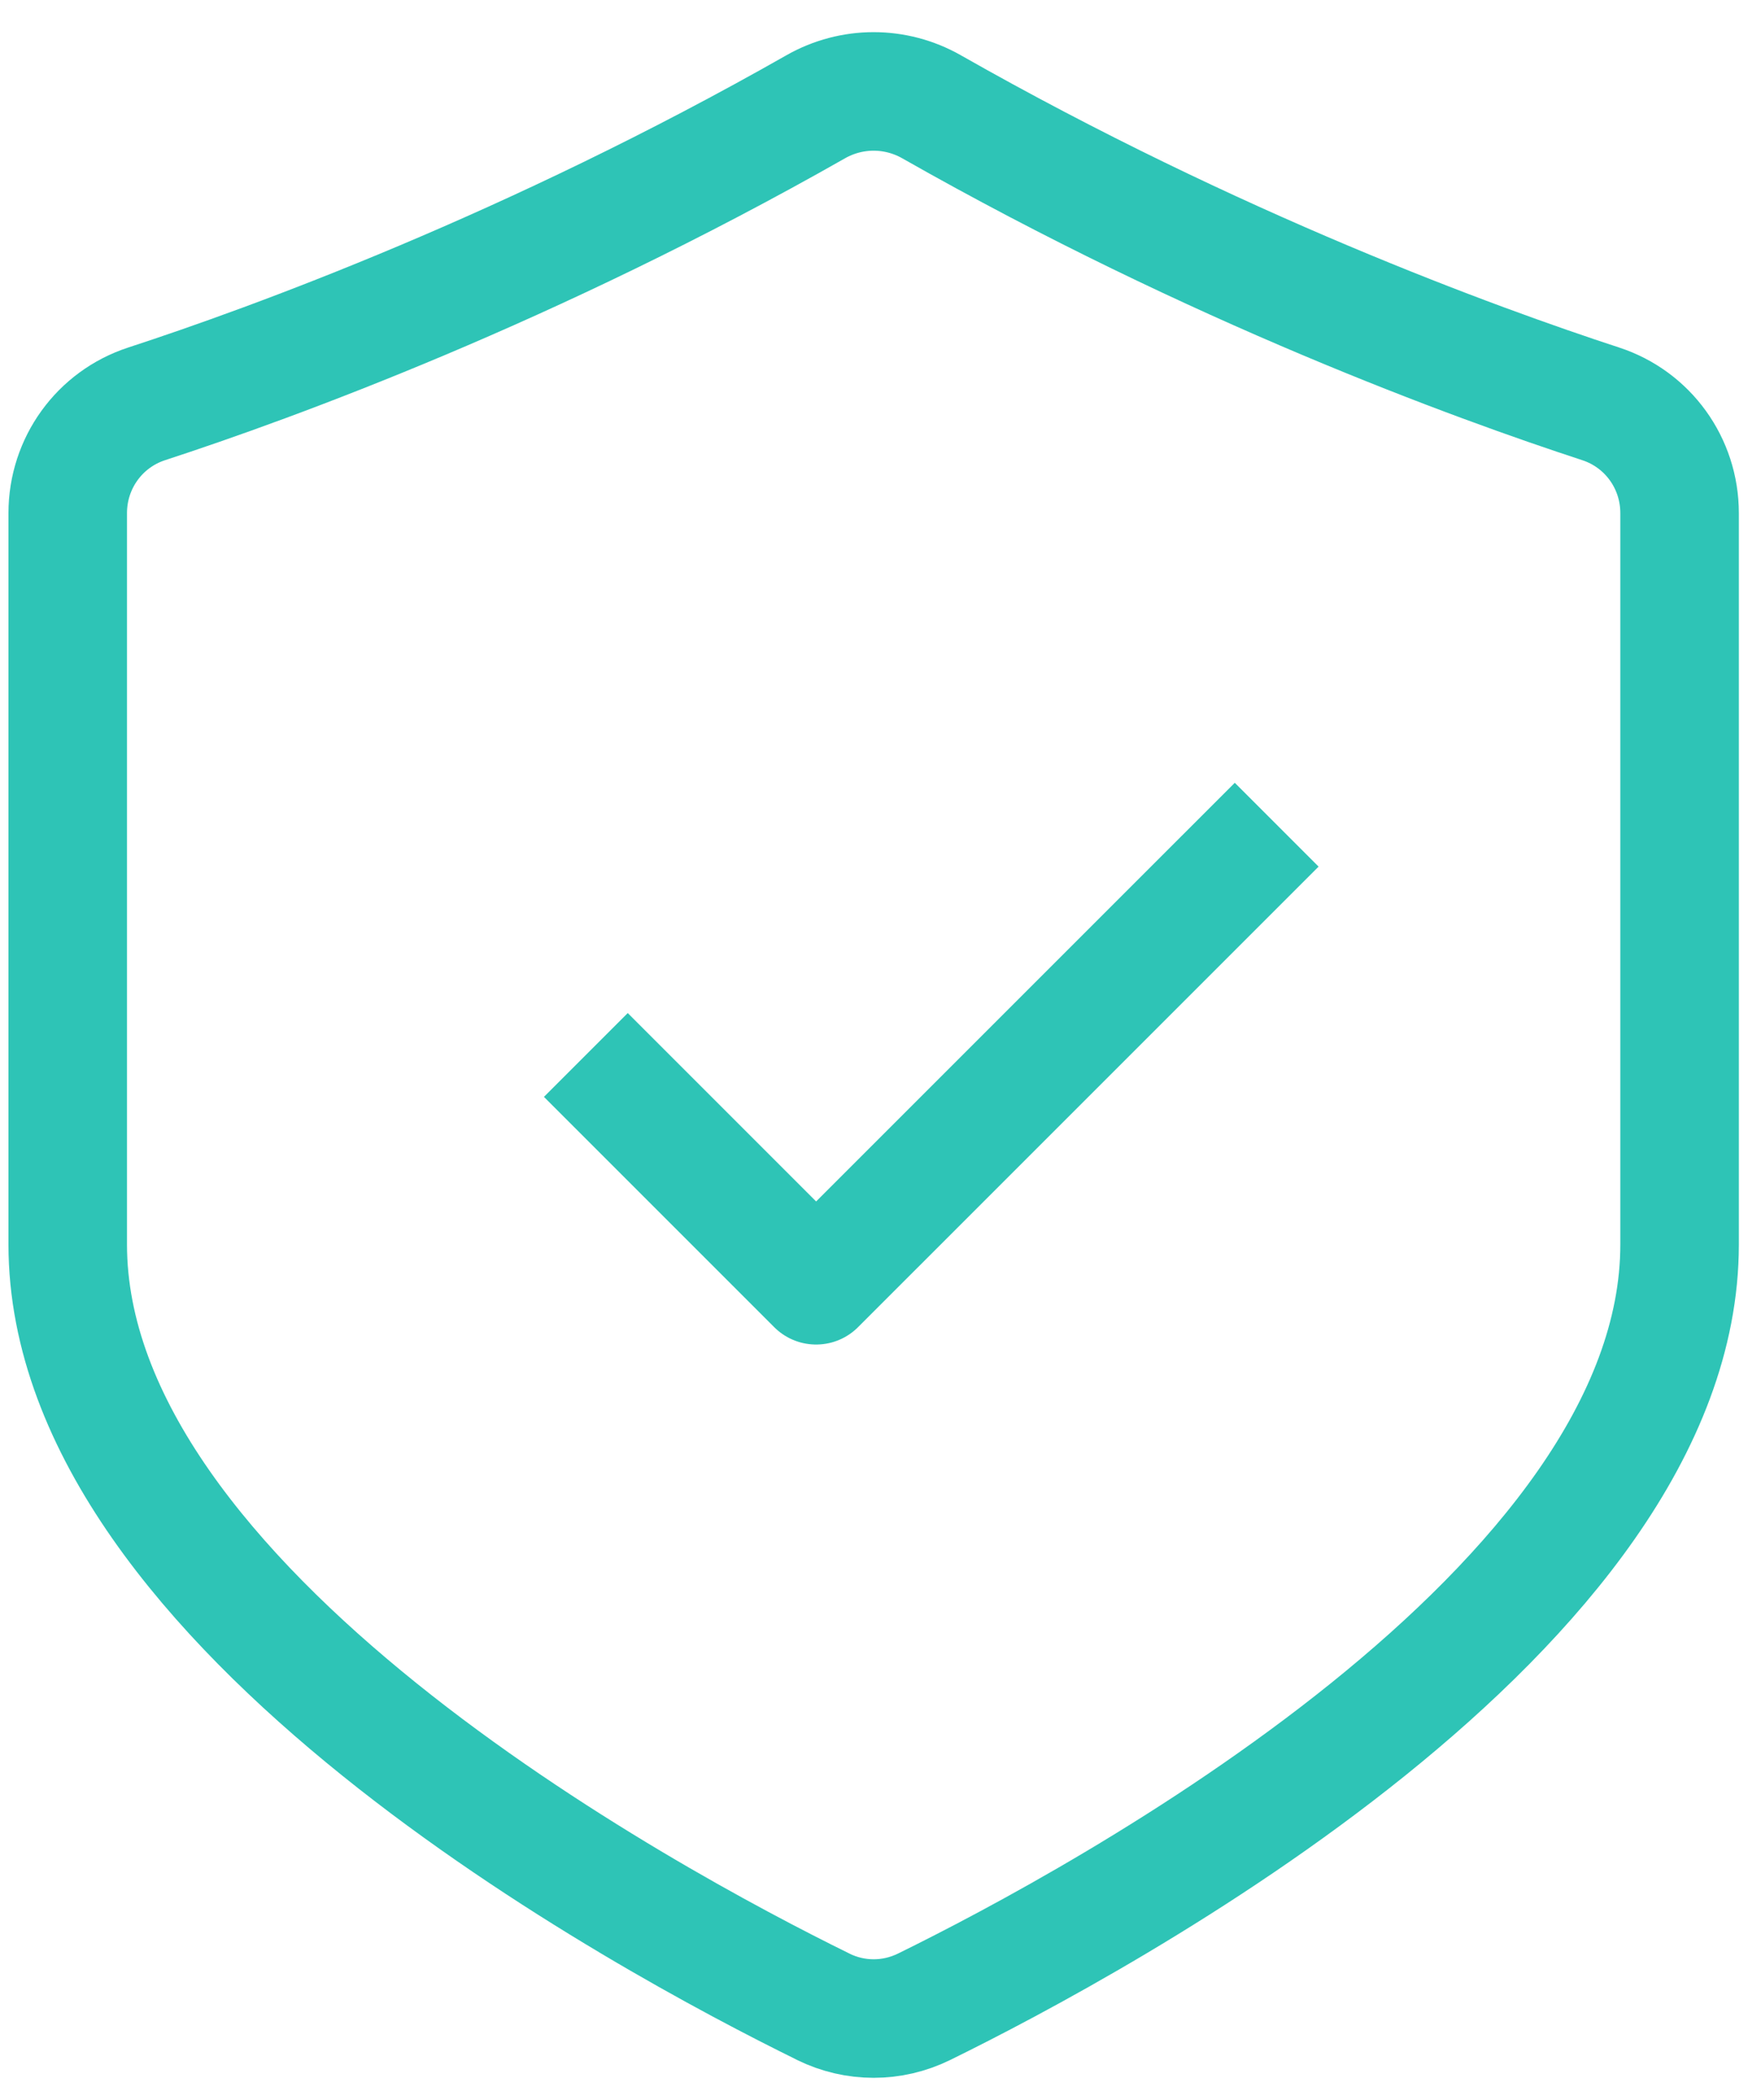
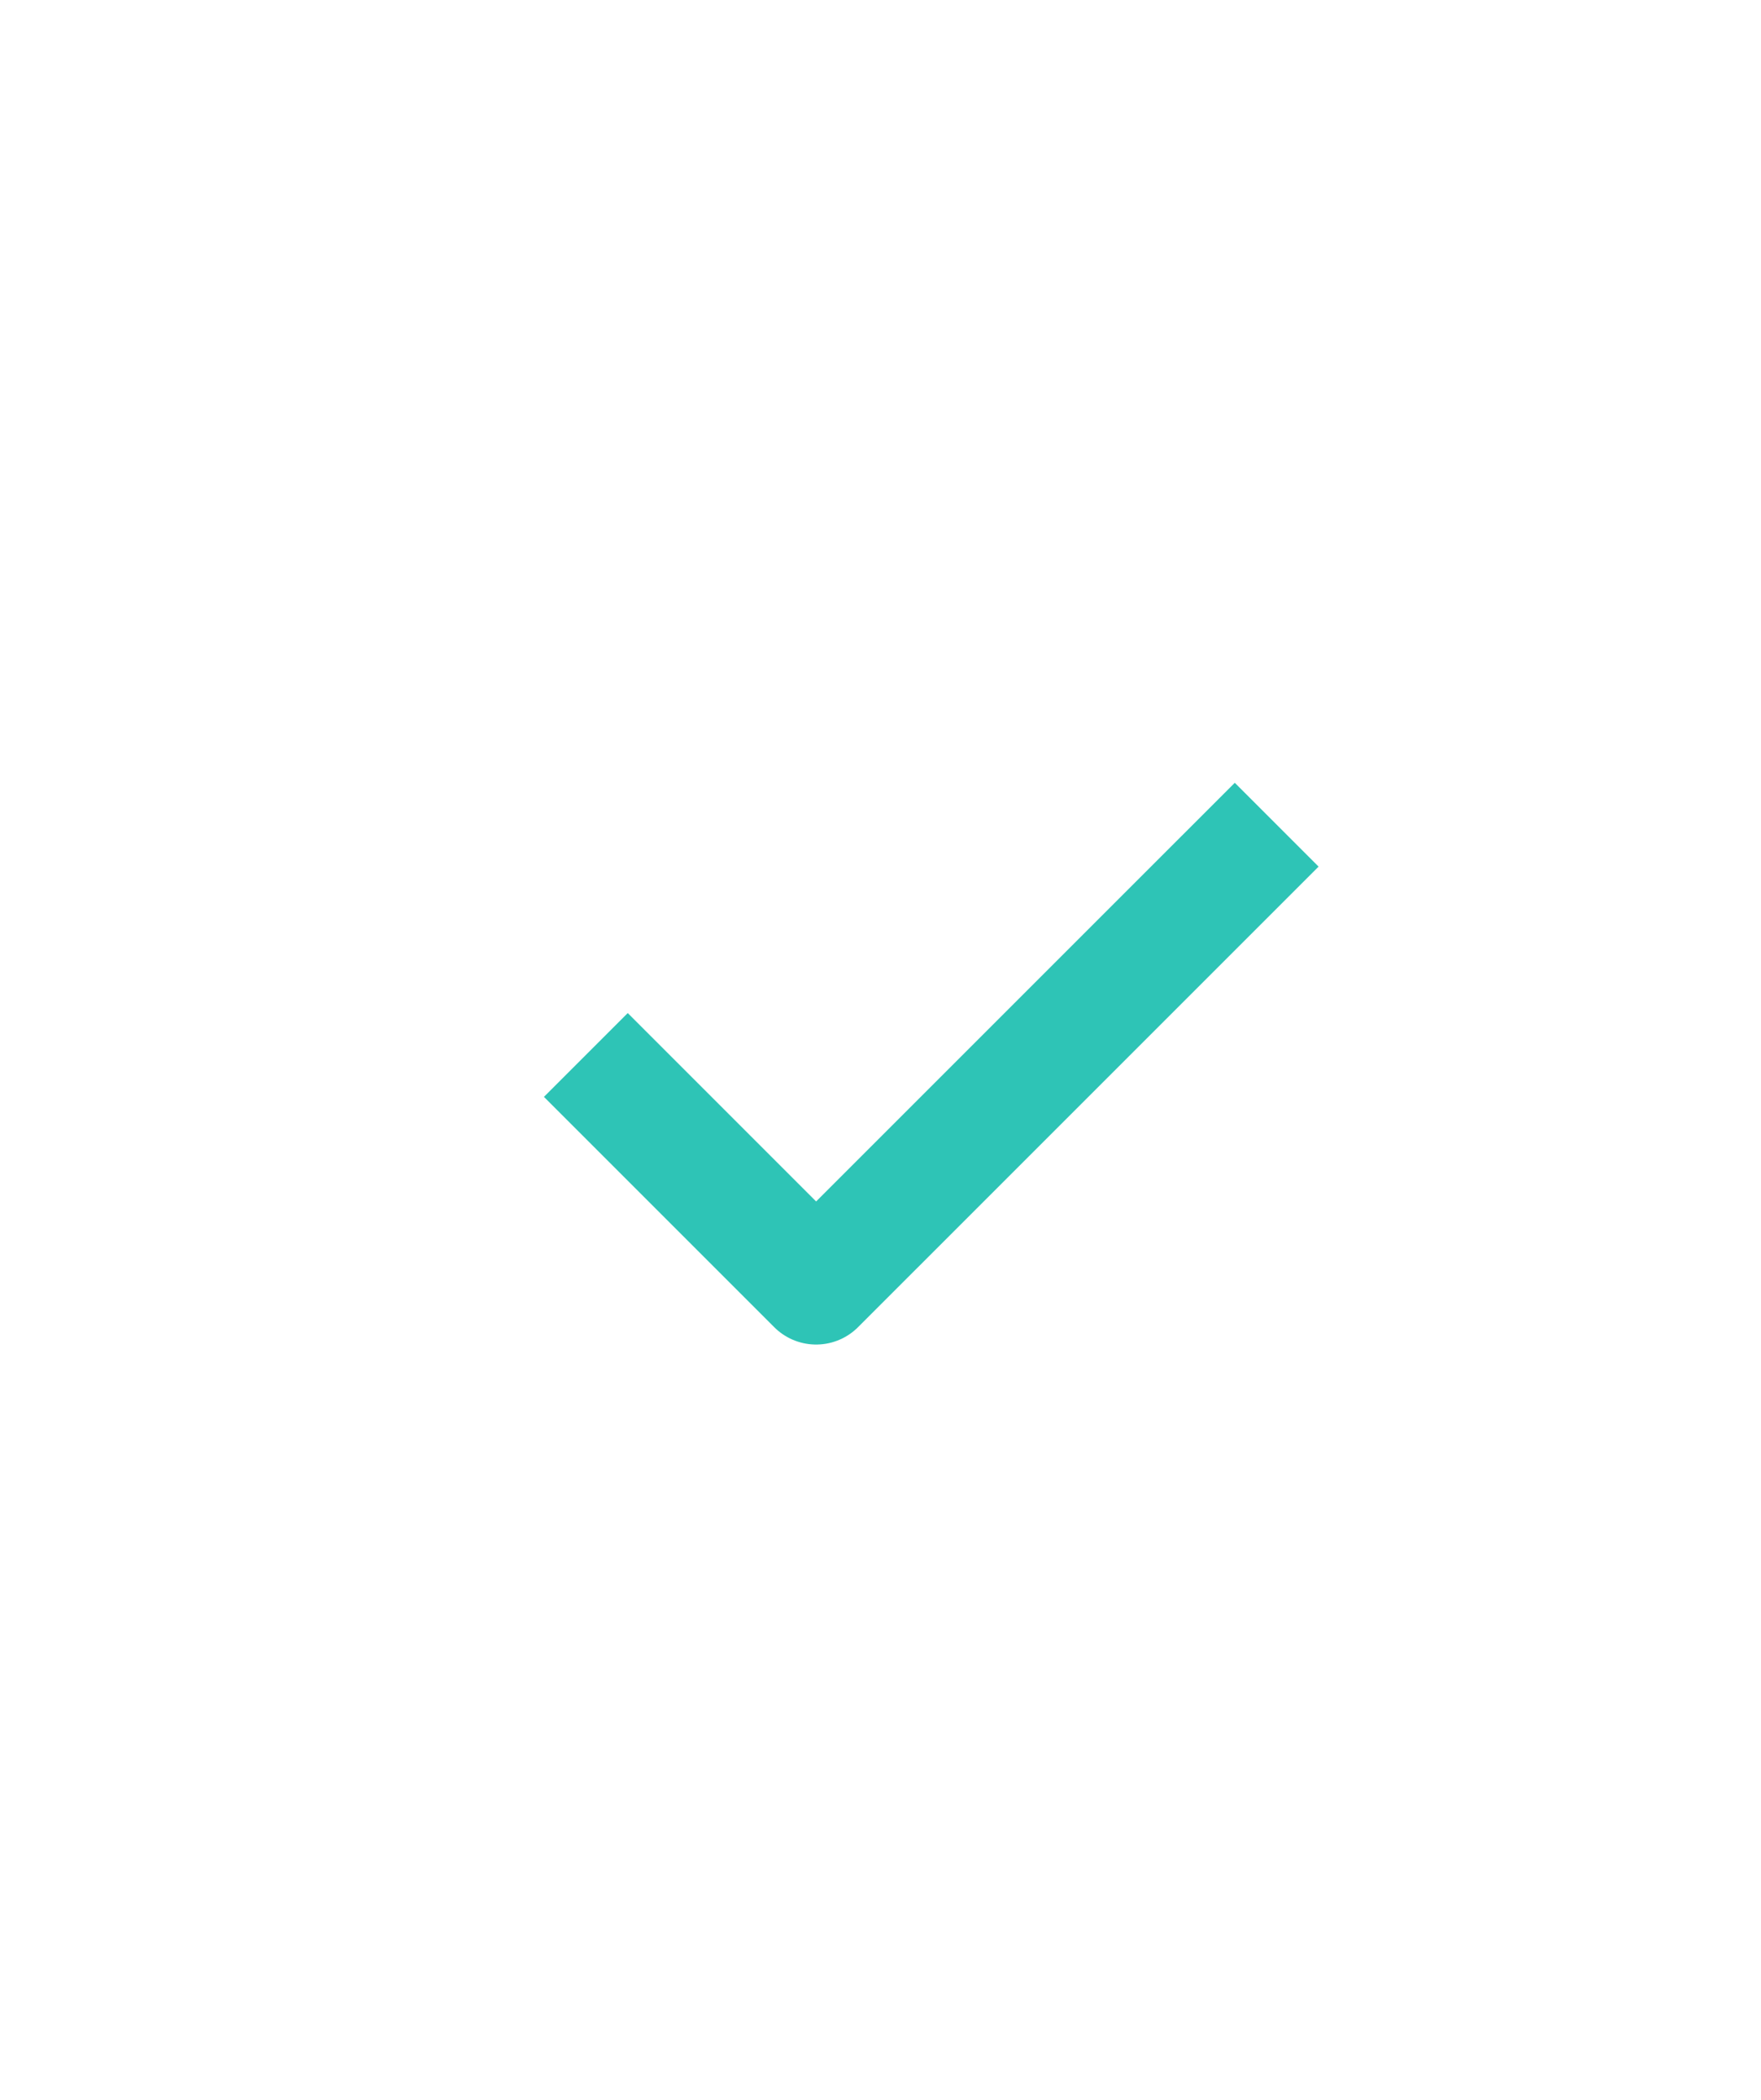
<svg xmlns="http://www.w3.org/2000/svg" width="52" height="62" viewBox="0 0 52 62" fill="none">
  <path d="M17.299 31.149L24.099 37.949L37.699 24.35" stroke="#2EC4B6" stroke-width="3.5" stroke-linejoin="round" />
-   <path d="M24.308 59.252C25.253 59.716 26.343 59.716 27.288 59.252C32.5 56.692 49.596 47.476 49.596 36.745V15.15C49.596 13.678 48.661 12.379 47.263 11.923C43.557 10.711 35.88 7.913 27.504 3.151C26.443 2.549 25.151 2.549 24.09 3.151C15.716 7.913 8.04 10.713 4.334 11.923C2.935 12.379 2 13.678 2 15.15V36.742C2 47.474 19.097 56.69 24.308 59.25V59.252Z" stroke="#2EC4B6" stroke-width="3.5" stroke-linejoin="round" />
</svg>